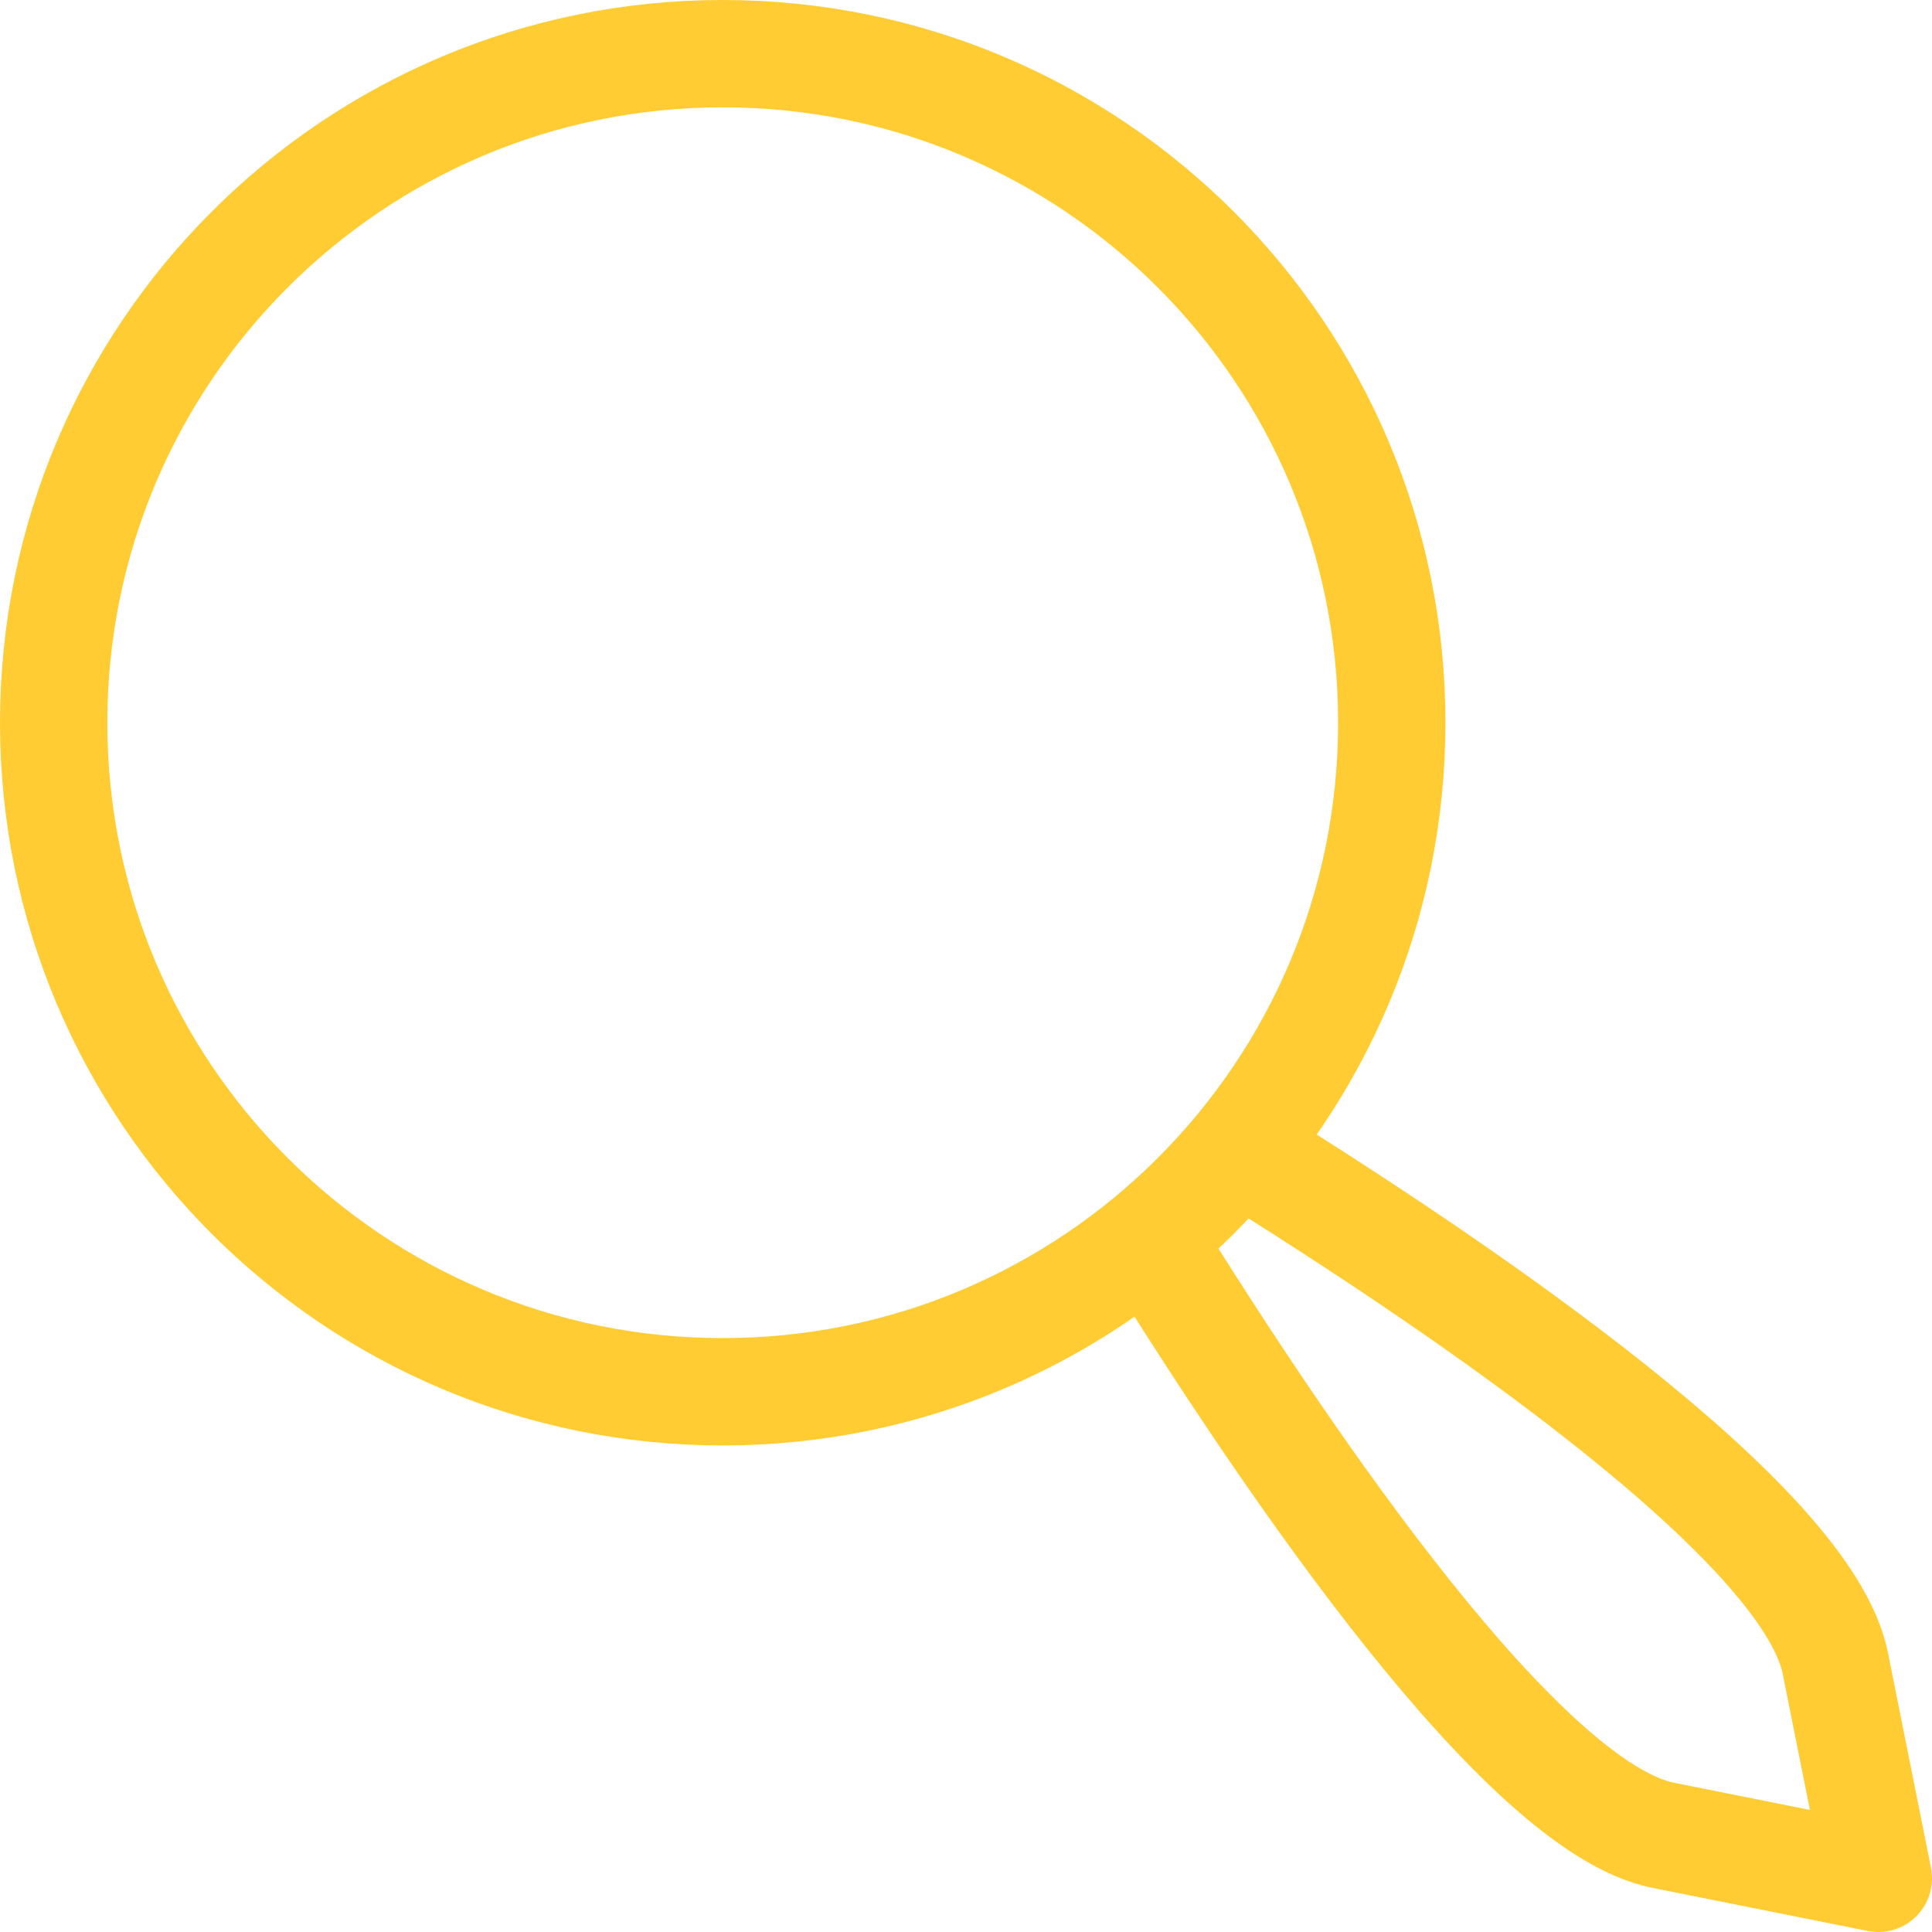
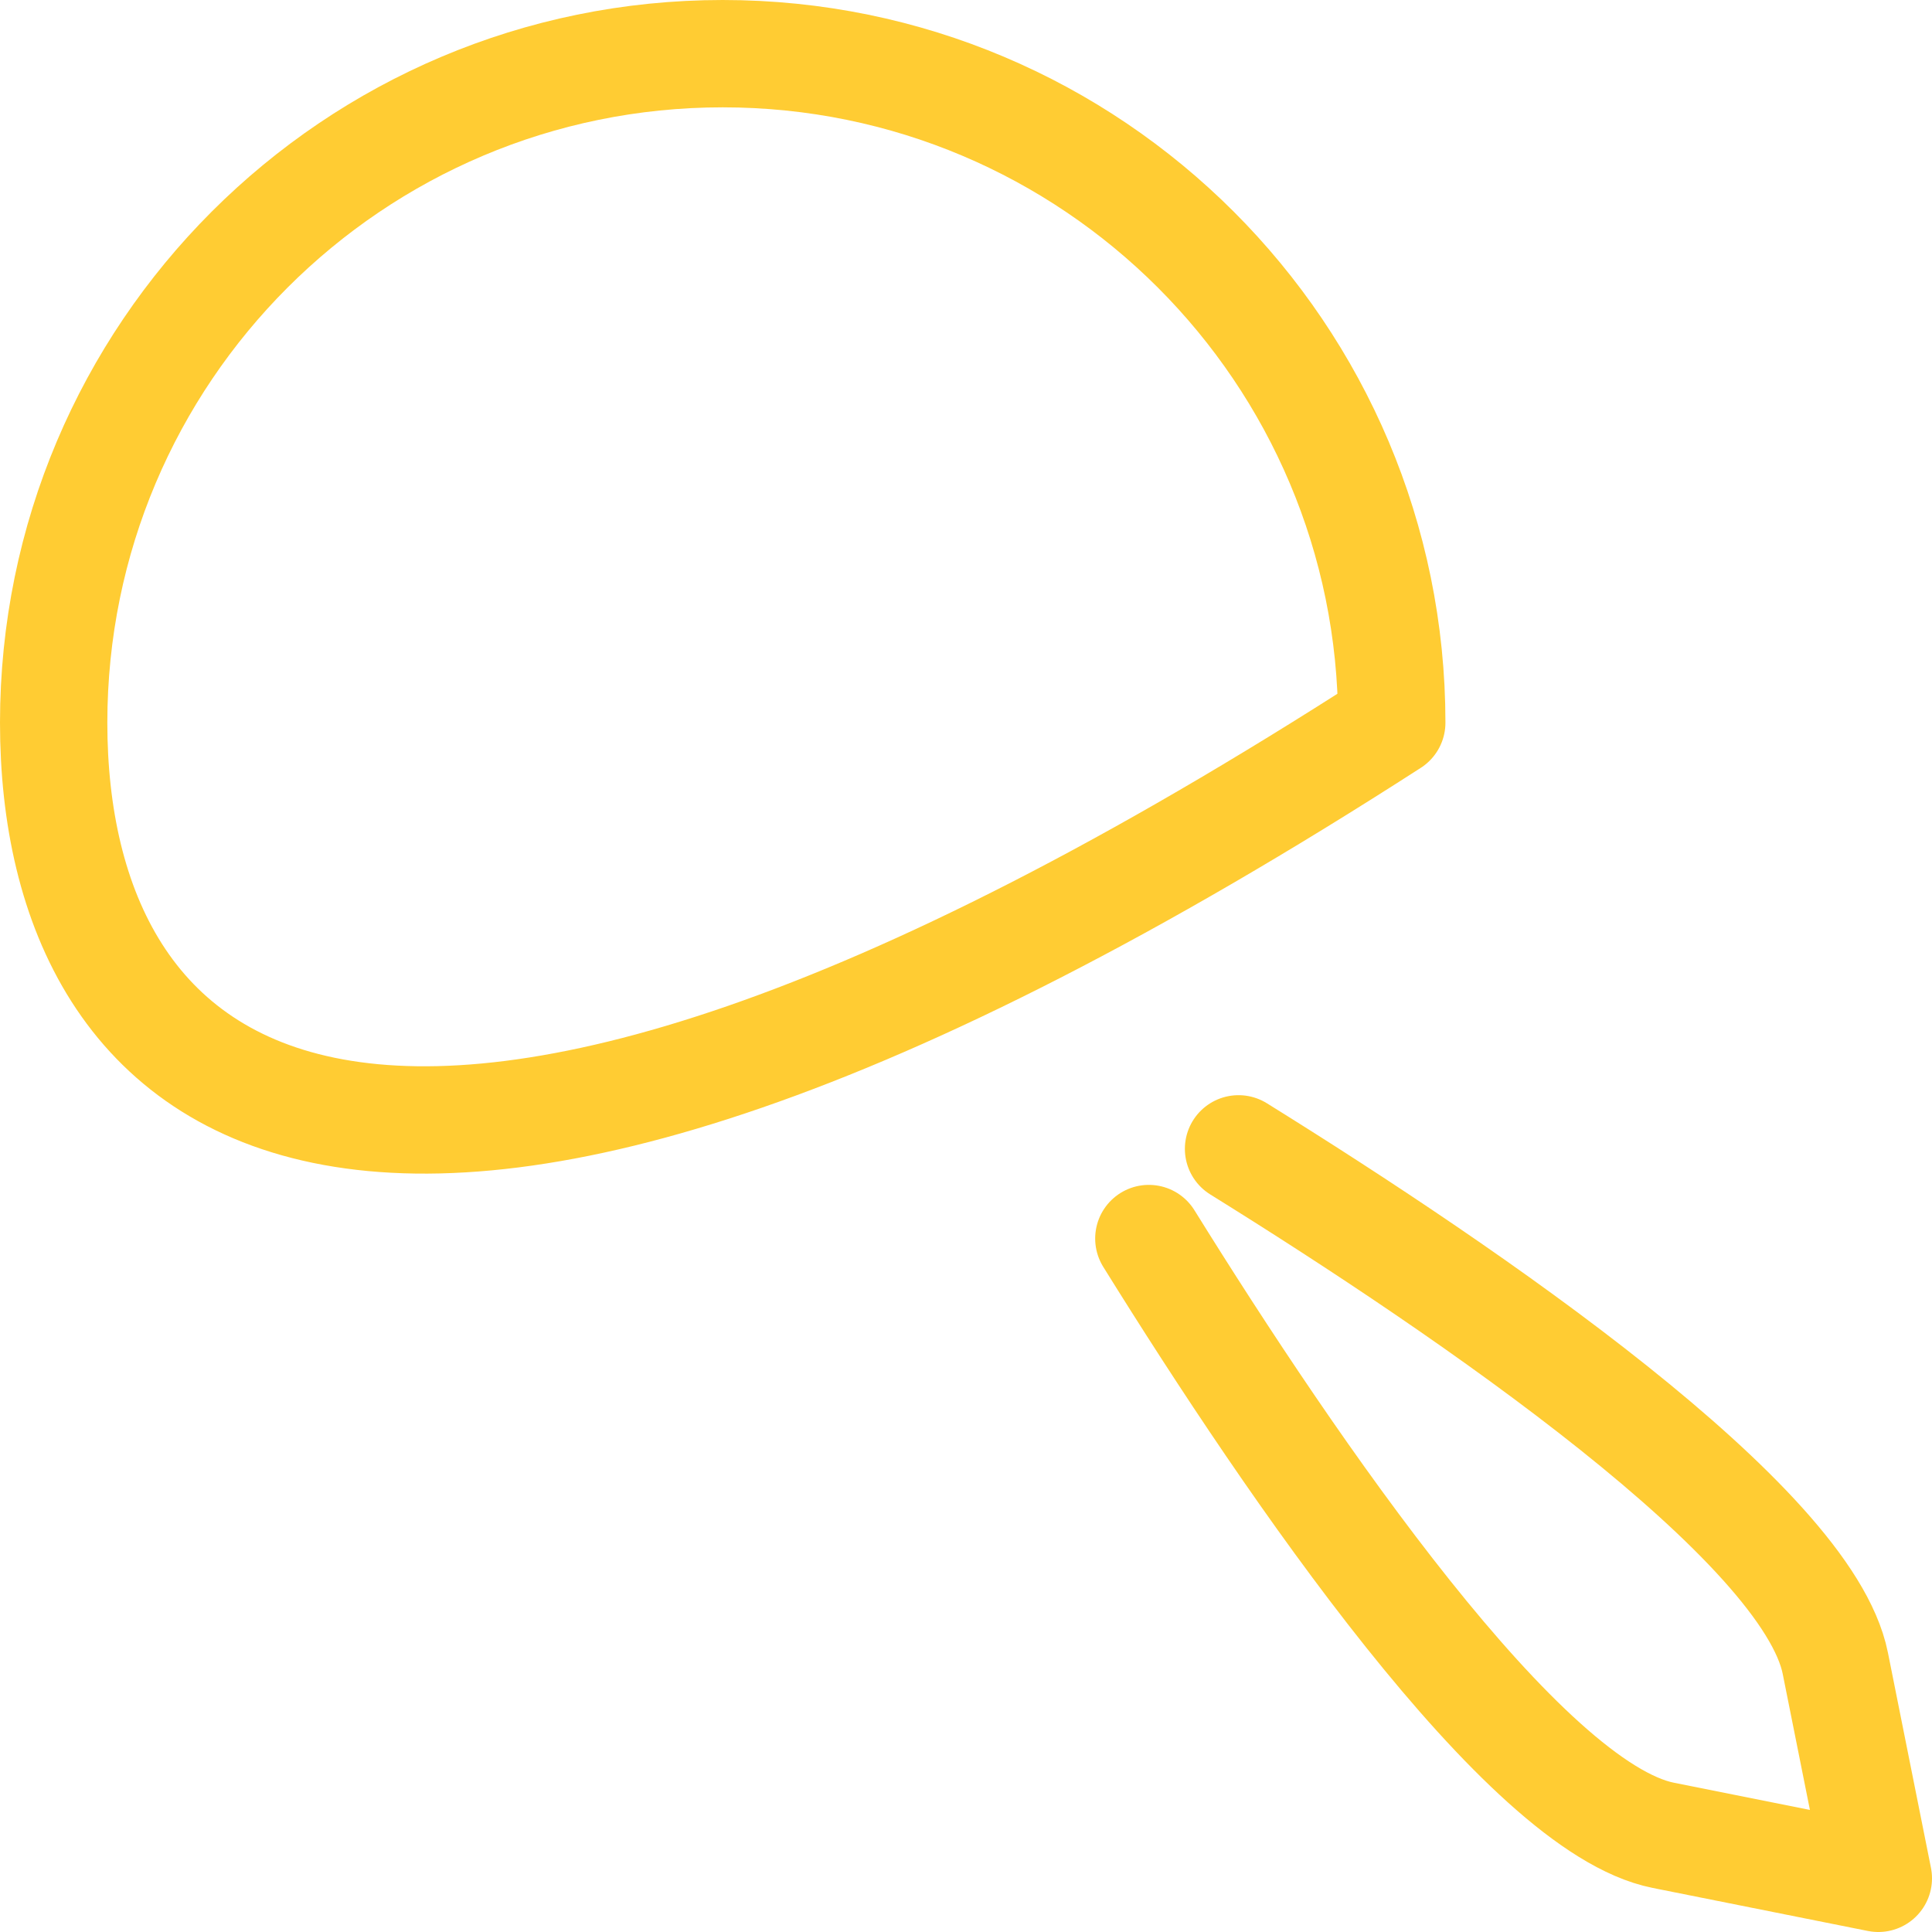
<svg xmlns="http://www.w3.org/2000/svg" width="72" height="72" viewBox="0 0 72 72" fill="none">
-   <path d="M46.157 42.814C54.816 48.192 67.357 56.781 68.397 61.985C70 70 70 70 70 70C70 70 70 70 61.985 68.397C56.781 67.357 48.192 54.816 42.814 46.157M51.867 26.933C51.867 40.704 40.704 51.867 26.933 51.867C13.163 51.867 2 40.704 2 26.933C2 13.163 13.163 2 26.933 2C40.704 2 51.867 13.163 51.867 26.933Z" stroke="#FFCC33" stroke-width="4" stroke-miterlimit="10" stroke-linecap="round" stroke-linejoin="round" />
+   <path d="M46.157 42.814C54.816 48.192 67.357 56.781 68.397 61.985C70 70 70 70 70 70C70 70 70 70 61.985 68.397C56.781 67.357 48.192 54.816 42.814 46.157M51.867 26.933C13.163 51.867 2 40.704 2 26.933C2 13.163 13.163 2 26.933 2C40.704 2 51.867 13.163 51.867 26.933Z" stroke="#FFCC33" stroke-width="4" stroke-miterlimit="10" stroke-linecap="round" stroke-linejoin="round" />
</svg>